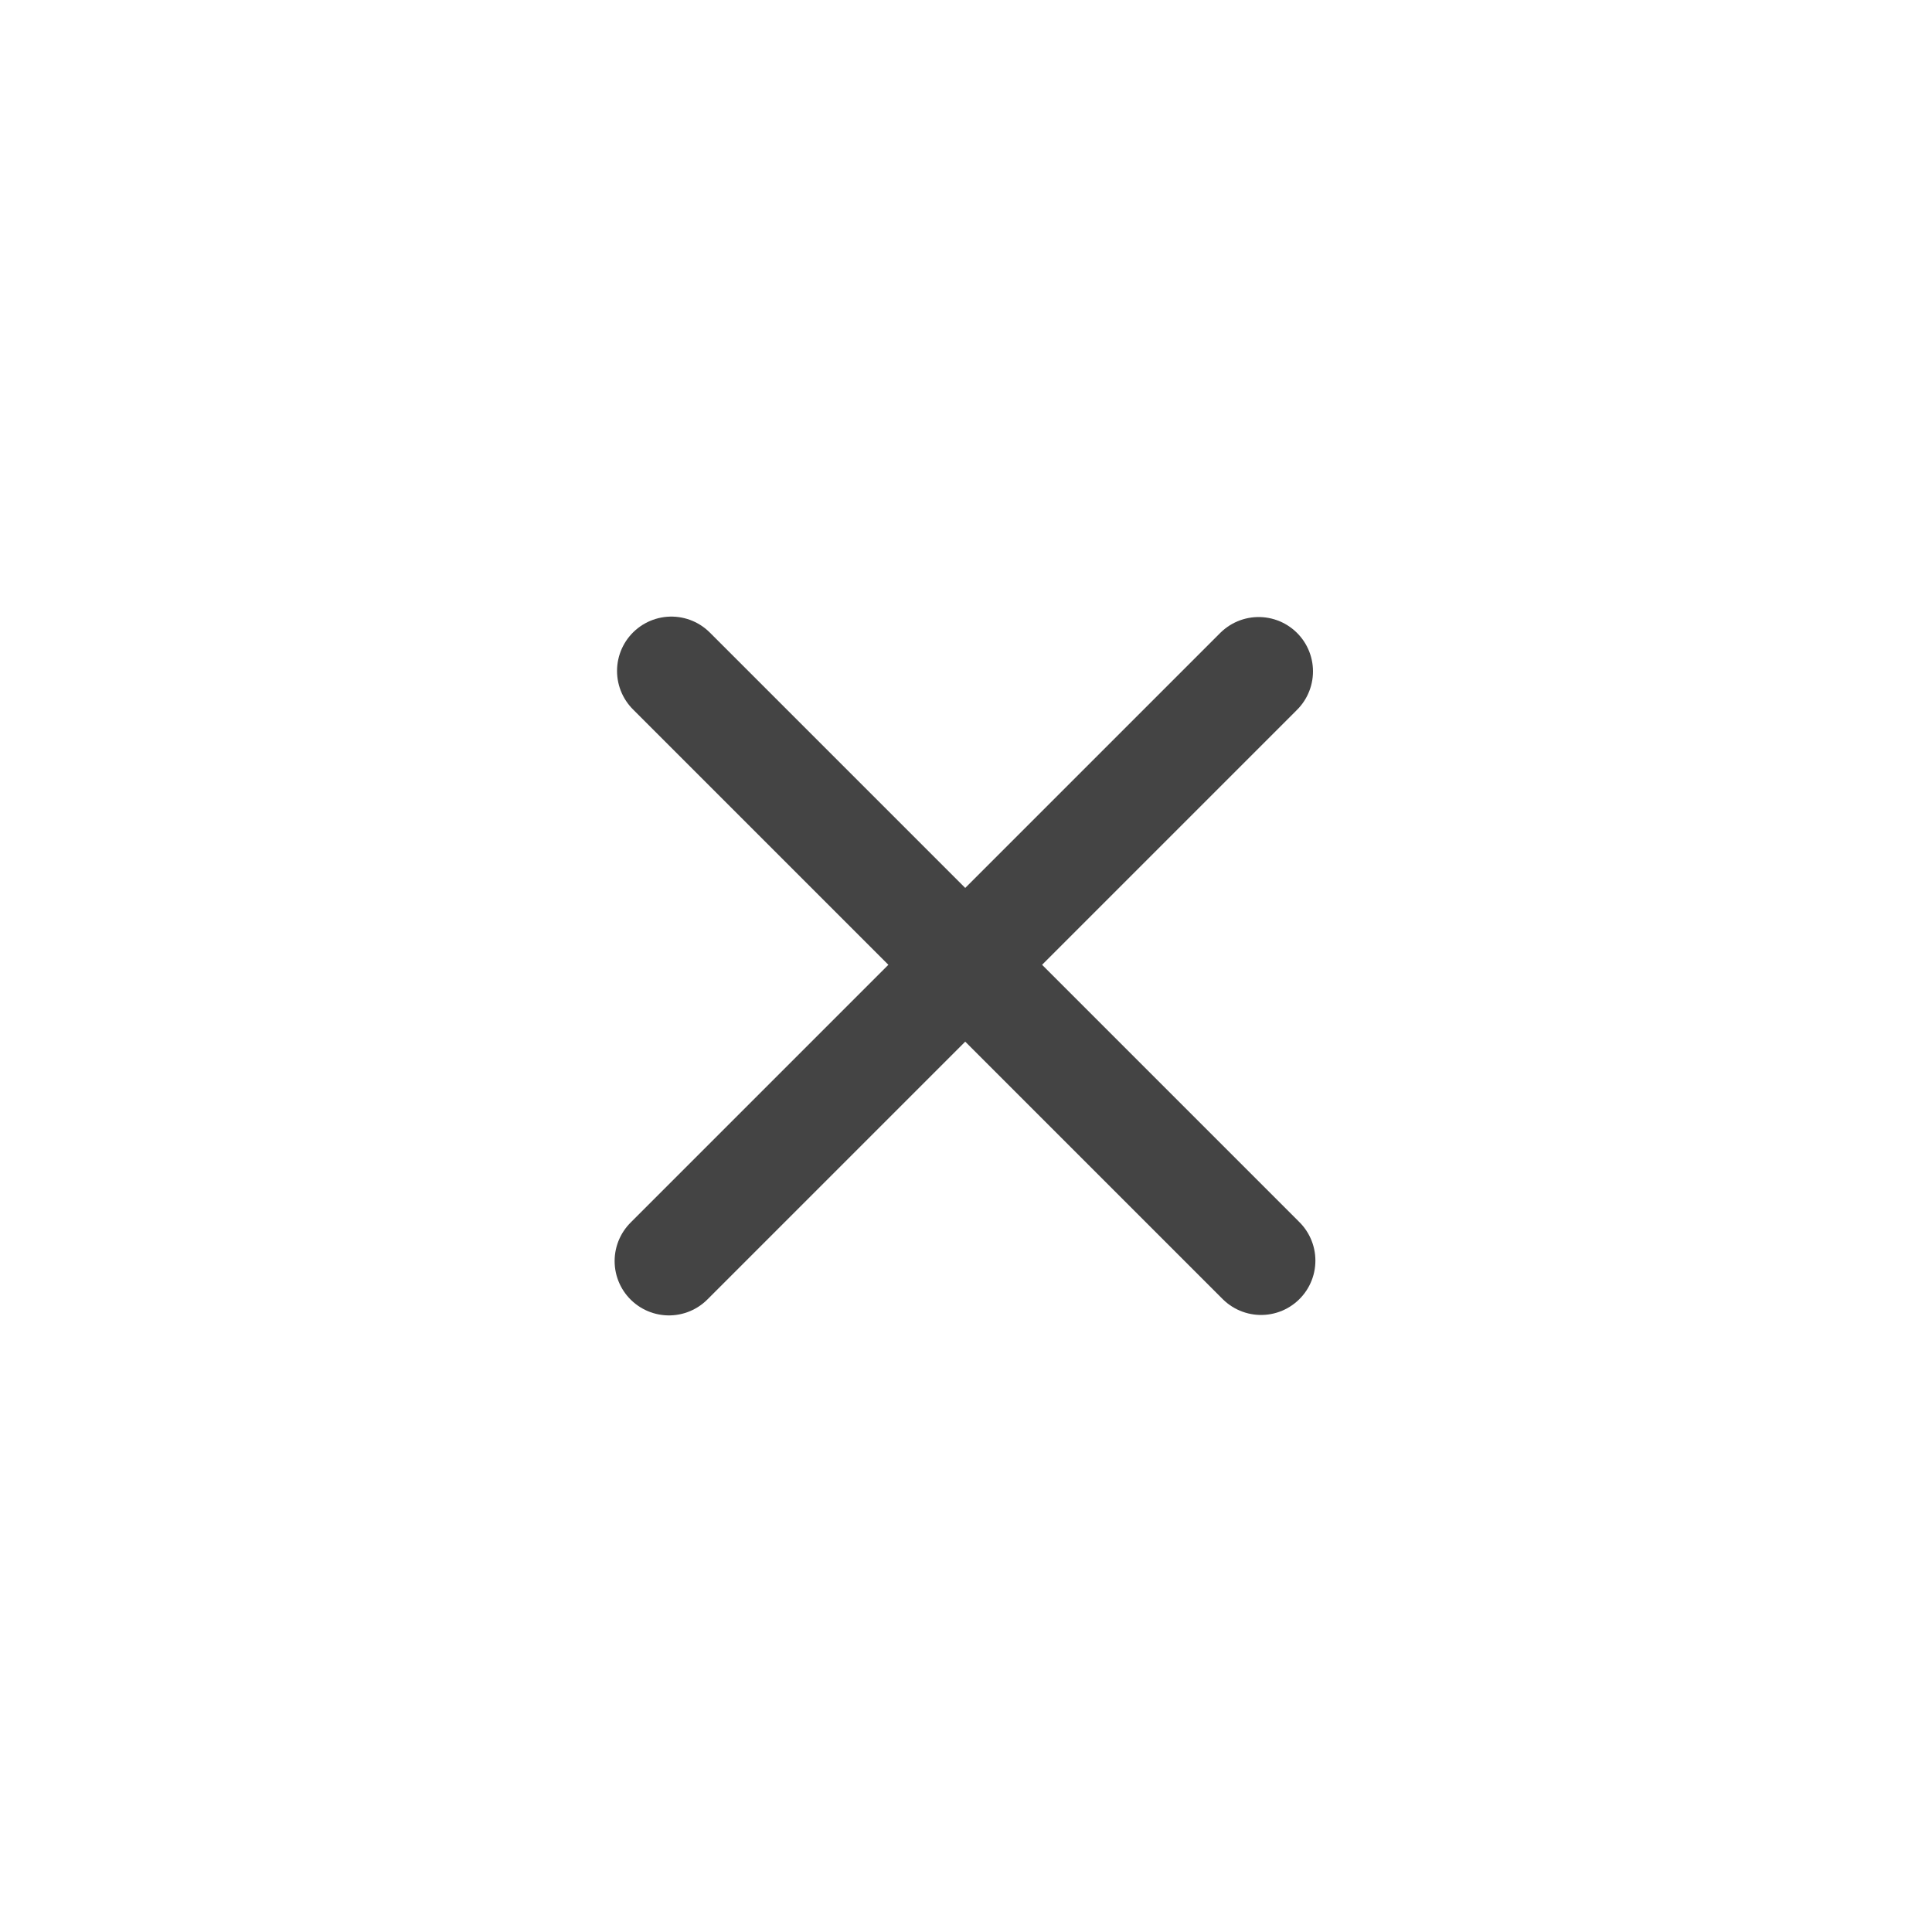
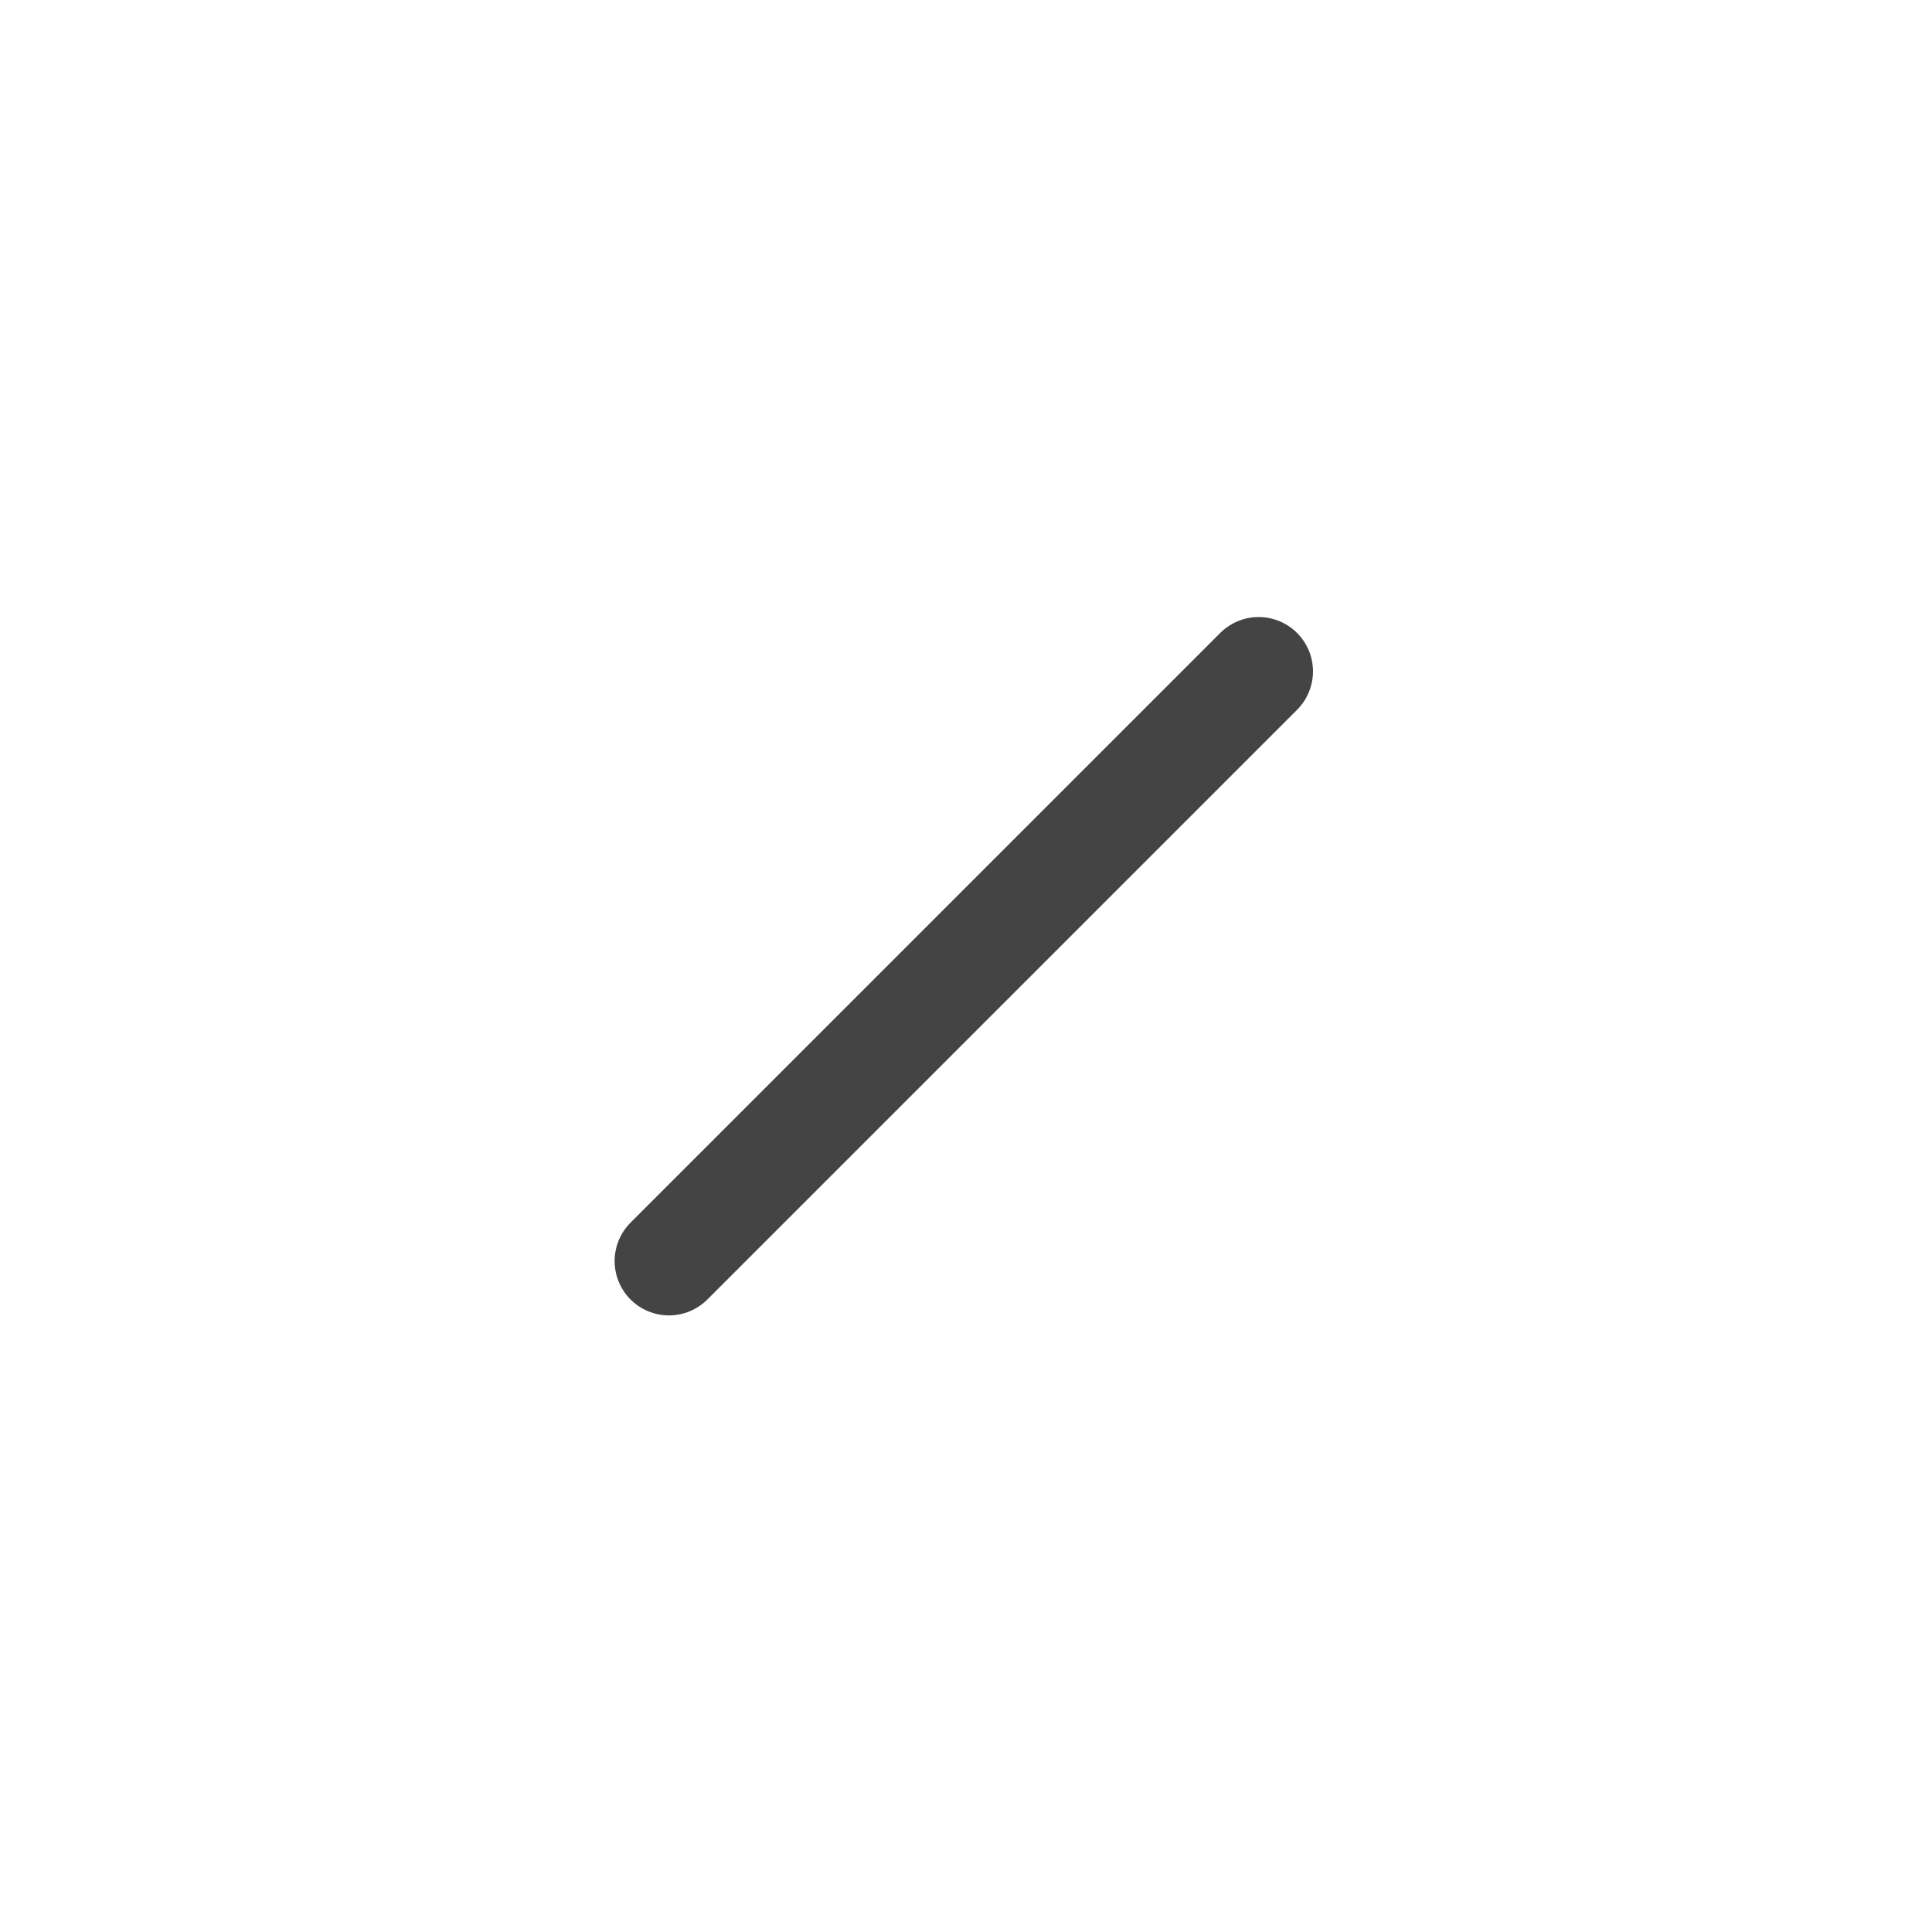
<svg xmlns="http://www.w3.org/2000/svg" width="800" height="800" viewBox="0 0 800 800" fill="none">
  <line x1="277" y1="522.18" x2="521.18" y2="278" stroke="#444444" stroke-width="45" stroke-linecap="round" />
-   <line x1="522.178" y1="521.998" x2="278" y2="277.82" stroke="#444444" stroke-width="45" stroke-linecap="round" />
</svg>